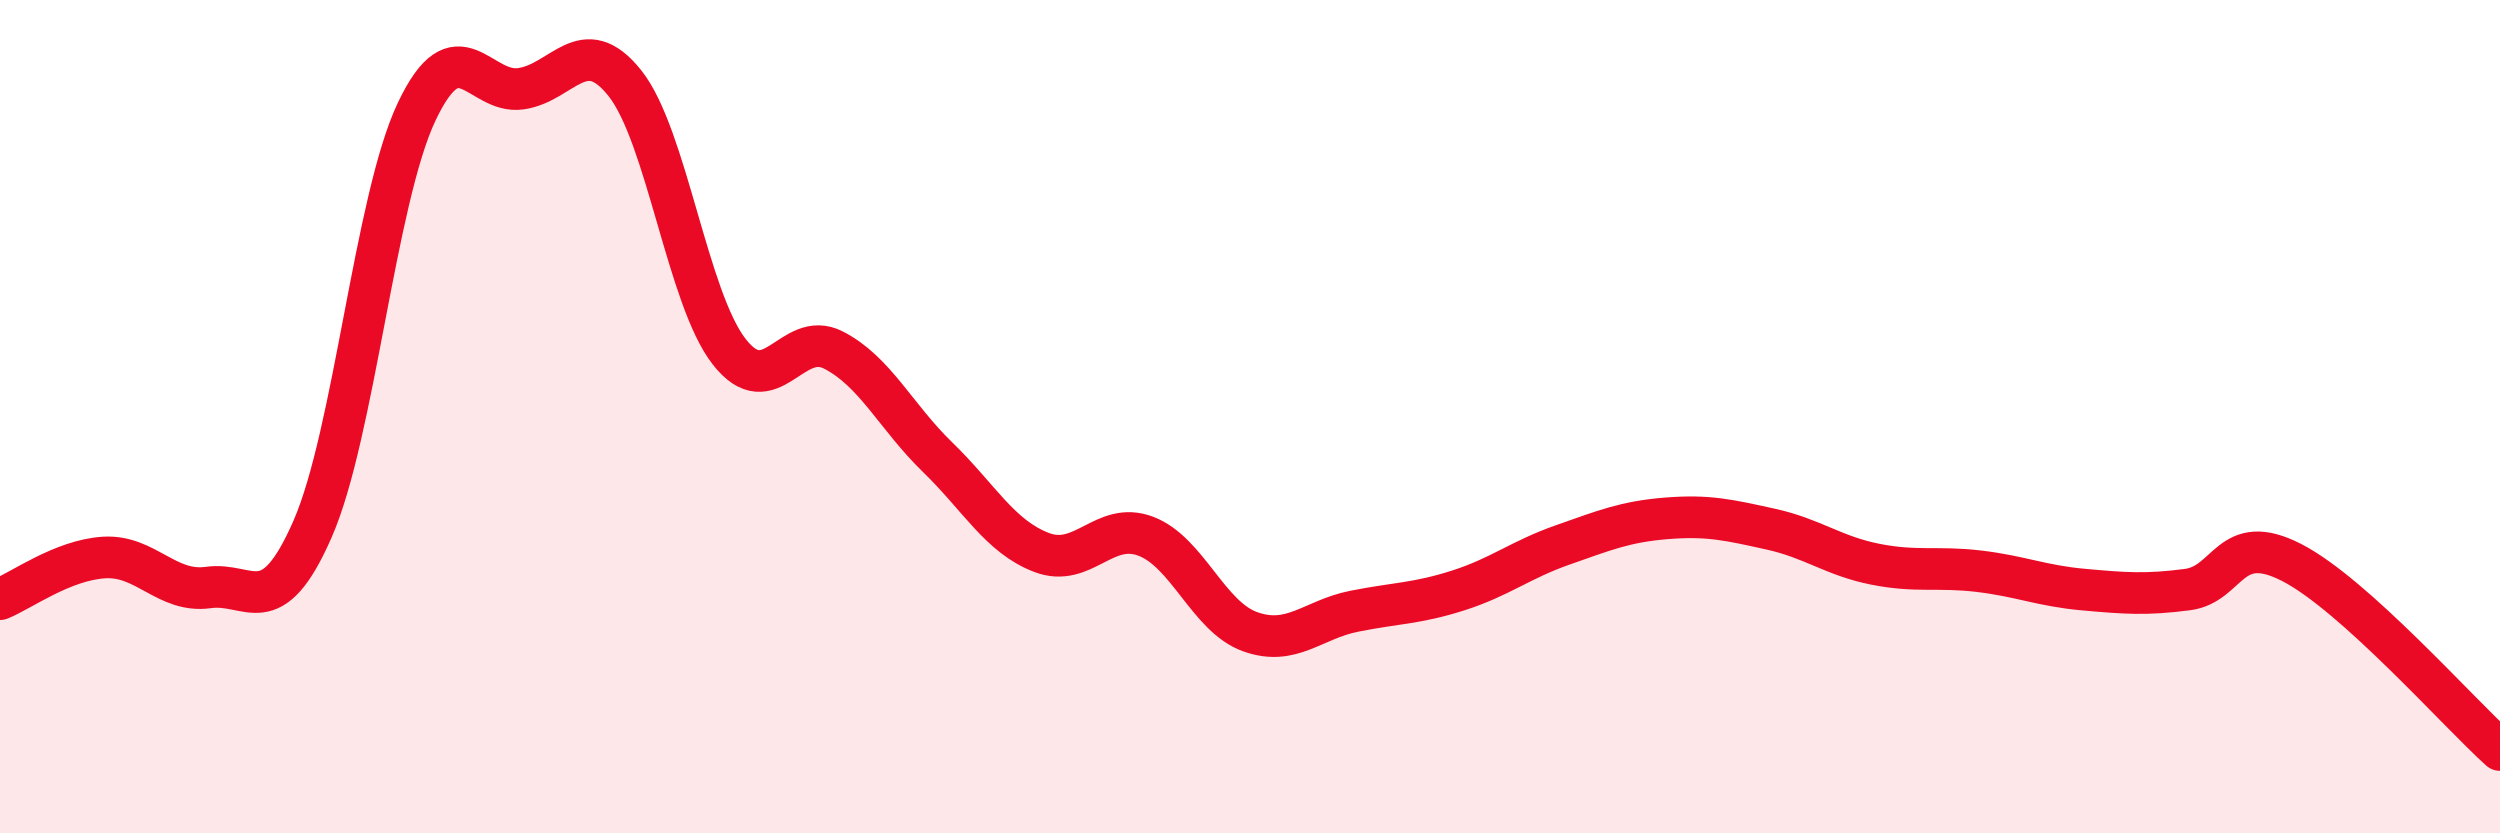
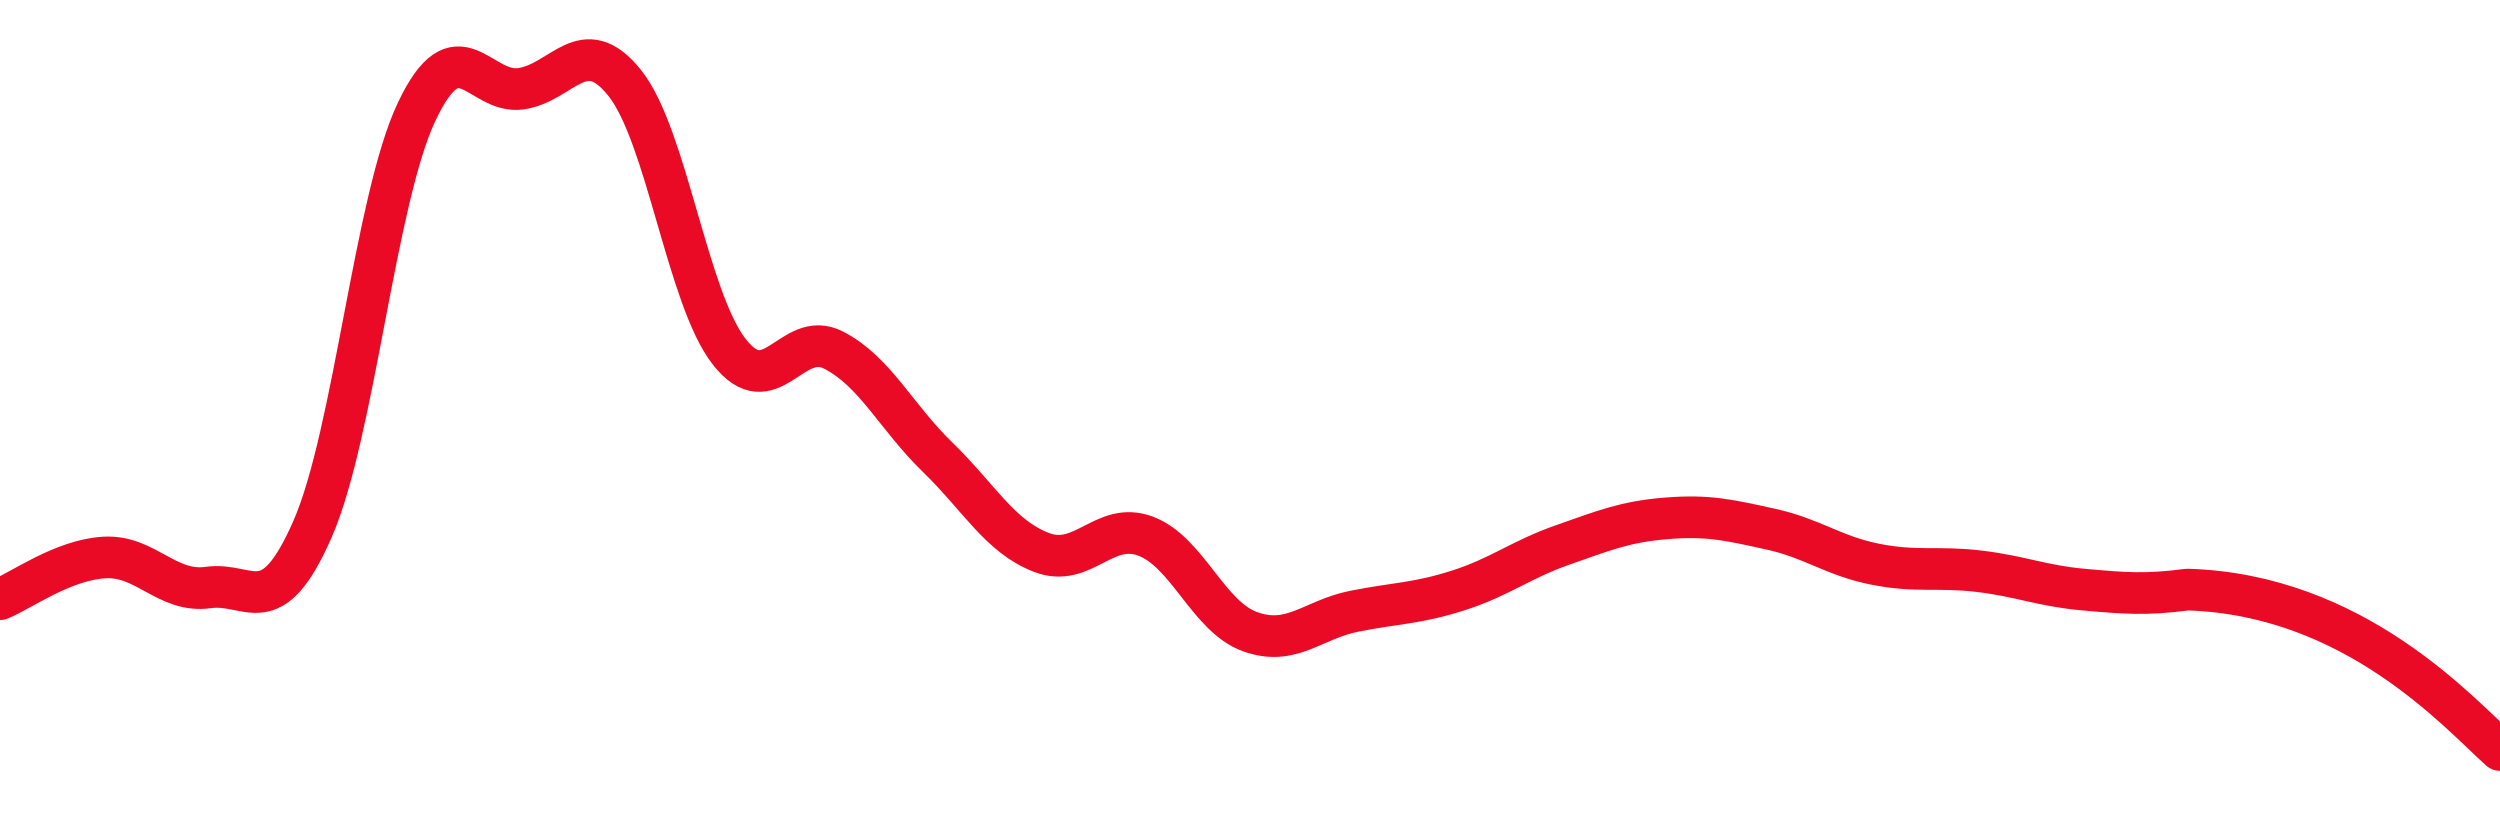
<svg xmlns="http://www.w3.org/2000/svg" width="60" height="20" viewBox="0 0 60 20">
-   <path d="M 0,14.38 C 0.5,14.18 1.5,13.44 2.5,13.38 C 3.5,13.32 4,14.24 5,14.1 C 6,13.96 6.5,14.98 7.5,12.7 C 8.5,10.42 9,4.79 10,2.68 C 11,0.57 11.5,2.27 12.5,2.13 C 13.5,1.99 14,0.74 15,2 C 16,3.26 16.5,7.16 17.5,8.44 C 18.5,9.72 19,7.89 20,8.4 C 21,8.91 21.5,10 22.5,10.97 C 23.5,11.94 24,12.88 25,13.26 C 26,13.64 26.5,12.49 27.5,12.87 C 28.5,13.25 29,14.8 30,15.16 C 31,15.52 31.5,14.87 32.5,14.67 C 33.5,14.47 34,14.49 35,14.17 C 36,13.85 36.5,13.43 37.5,13.08 C 38.5,12.73 39,12.52 40,12.44 C 41,12.36 41.5,12.48 42.5,12.7 C 43.5,12.92 44,13.34 45,13.54 C 46,13.74 46.5,13.59 47.5,13.71 C 48.5,13.83 49,14.06 50,14.15 C 51,14.24 51.5,14.28 52.5,14.15 C 53.5,14.02 53.5,12.73 55,13.5 C 56.5,14.27 59,17.1 60,18L60 20L0 20Z" fill="#EB0A25" opacity="0.1" stroke-linecap="round" stroke-linejoin="round" />
-   <path d="M 0,14.38 C 0.5,14.18 1.5,13.44 2.5,13.38 C 3.5,13.32 4,14.24 5,14.1 C 6,13.96 6.5,14.98 7.5,12.7 C 8.5,10.42 9,4.79 10,2.68 C 11,0.57 11.5,2.27 12.5,2.13 C 13.5,1.99 14,0.74 15,2 C 16,3.26 16.5,7.16 17.5,8.44 C 18.5,9.72 19,7.89 20,8.4 C 21,8.91 21.5,10 22.5,10.97 C 23.5,11.94 24,12.88 25,13.26 C 26,13.64 26.5,12.49 27.5,12.87 C 28.5,13.25 29,14.8 30,15.16 C 31,15.52 31.5,14.87 32.5,14.67 C 33.5,14.47 34,14.49 35,14.17 C 36,13.85 36.5,13.43 37.5,13.08 C 38.5,12.73 39,12.52 40,12.44 C 41,12.36 41.5,12.48 42.5,12.7 C 43.5,12.92 44,13.34 45,13.54 C 46,13.74 46.5,13.59 47.5,13.71 C 48.5,13.83 49,14.06 50,14.15 C 51,14.24 51.5,14.28 52.5,14.15 C 53.5,14.02 53.5,12.73 55,13.5 C 56.5,14.27 59,17.1 60,18" stroke="#EB0A25" stroke-width="1" fill="none" stroke-linecap="round" stroke-linejoin="round" />
+   <path d="M 0,14.38 C 0.5,14.18 1.5,13.44 2.5,13.38 C 3.5,13.32 4,14.24 5,14.1 C 6,13.96 6.5,14.98 7.5,12.7 C 8.5,10.42 9,4.79 10,2.68 C 11,0.57 11.5,2.27 12.5,2.13 C 13.5,1.99 14,0.74 15,2 C 16,3.26 16.5,7.16 17.5,8.44 C 18.5,9.72 19,7.89 20,8.4 C 21,8.91 21.5,10 22.5,10.97 C 23.5,11.94 24,12.88 25,13.26 C 26,13.64 26.5,12.49 27.5,12.87 C 28.5,13.25 29,14.8 30,15.16 C 31,15.52 31.5,14.87 32.5,14.67 C 33.5,14.47 34,14.49 35,14.17 C 36,13.85 36.5,13.43 37.5,13.08 C 38.5,12.73 39,12.52 40,12.44 C 41,12.36 41.5,12.48 42.5,12.7 C 43.5,12.92 44,13.34 45,13.54 C 46,13.74 46.5,13.59 47.5,13.71 C 48.5,13.83 49,14.06 50,14.15 C 51,14.24 51.5,14.28 52.5,14.15 C 56.5,14.27 59,17.1 60,18" stroke="#EB0A25" stroke-width="1" fill="none" stroke-linecap="round" stroke-linejoin="round" />
</svg>